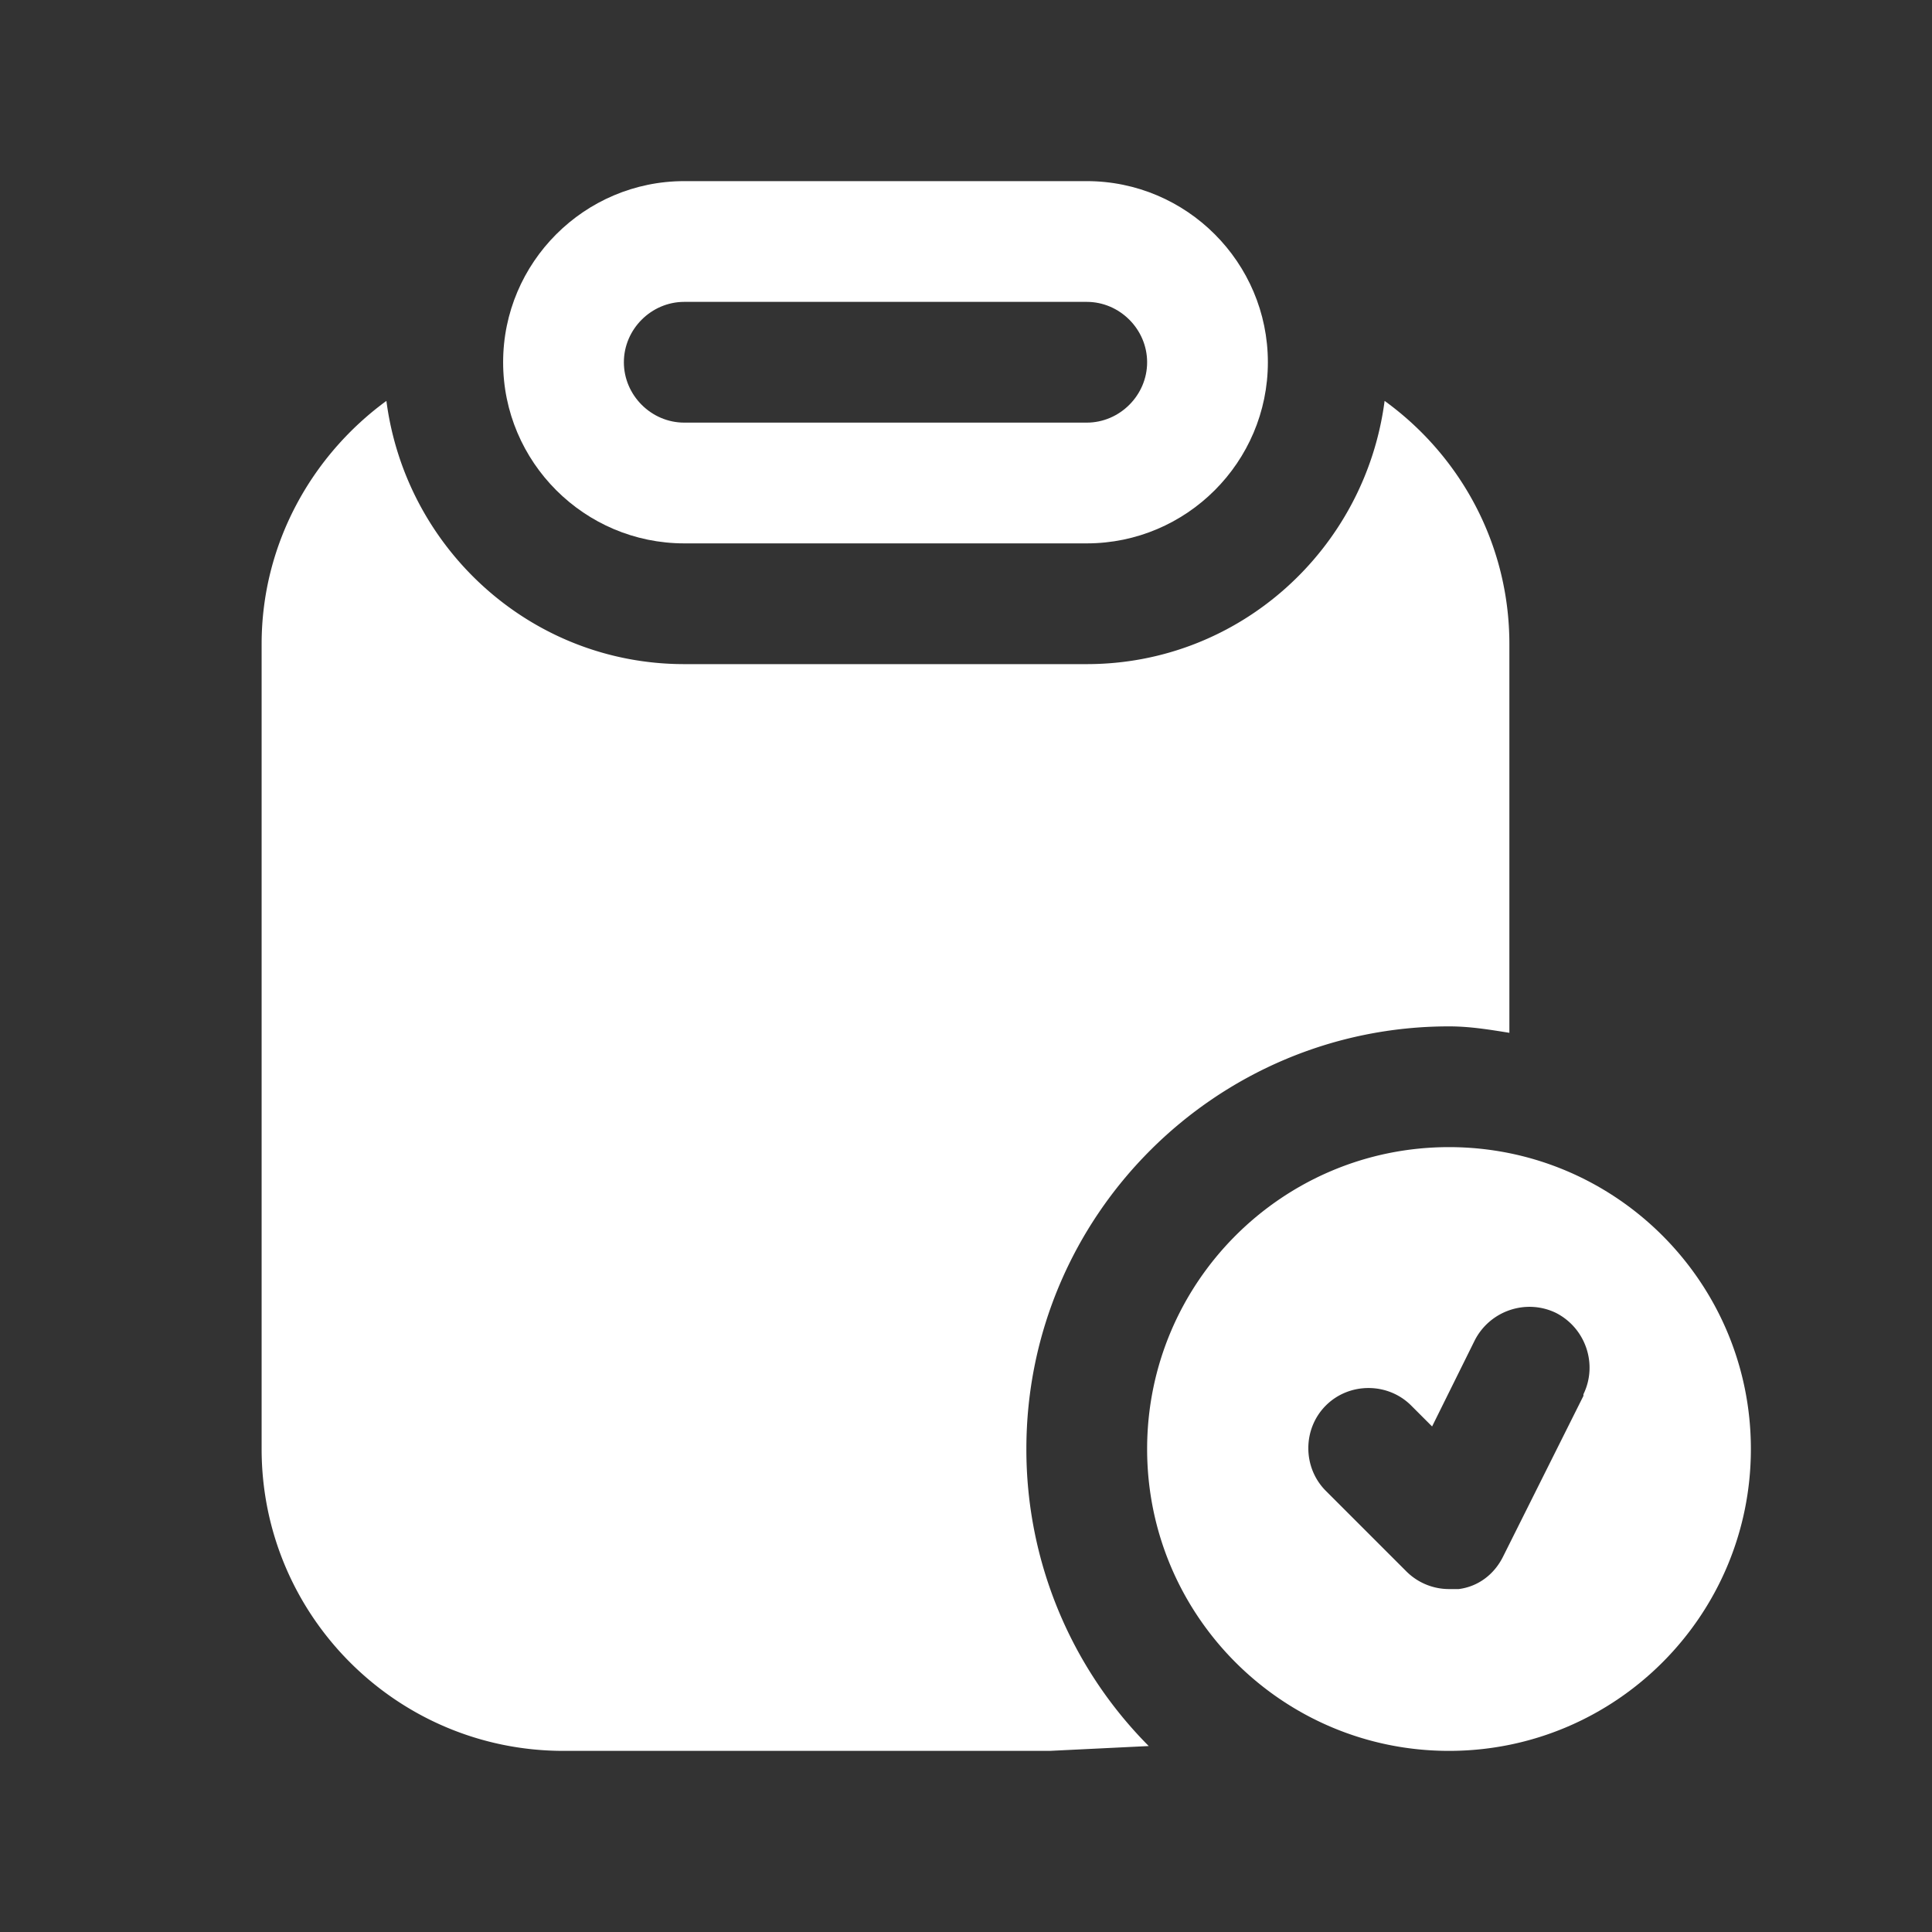
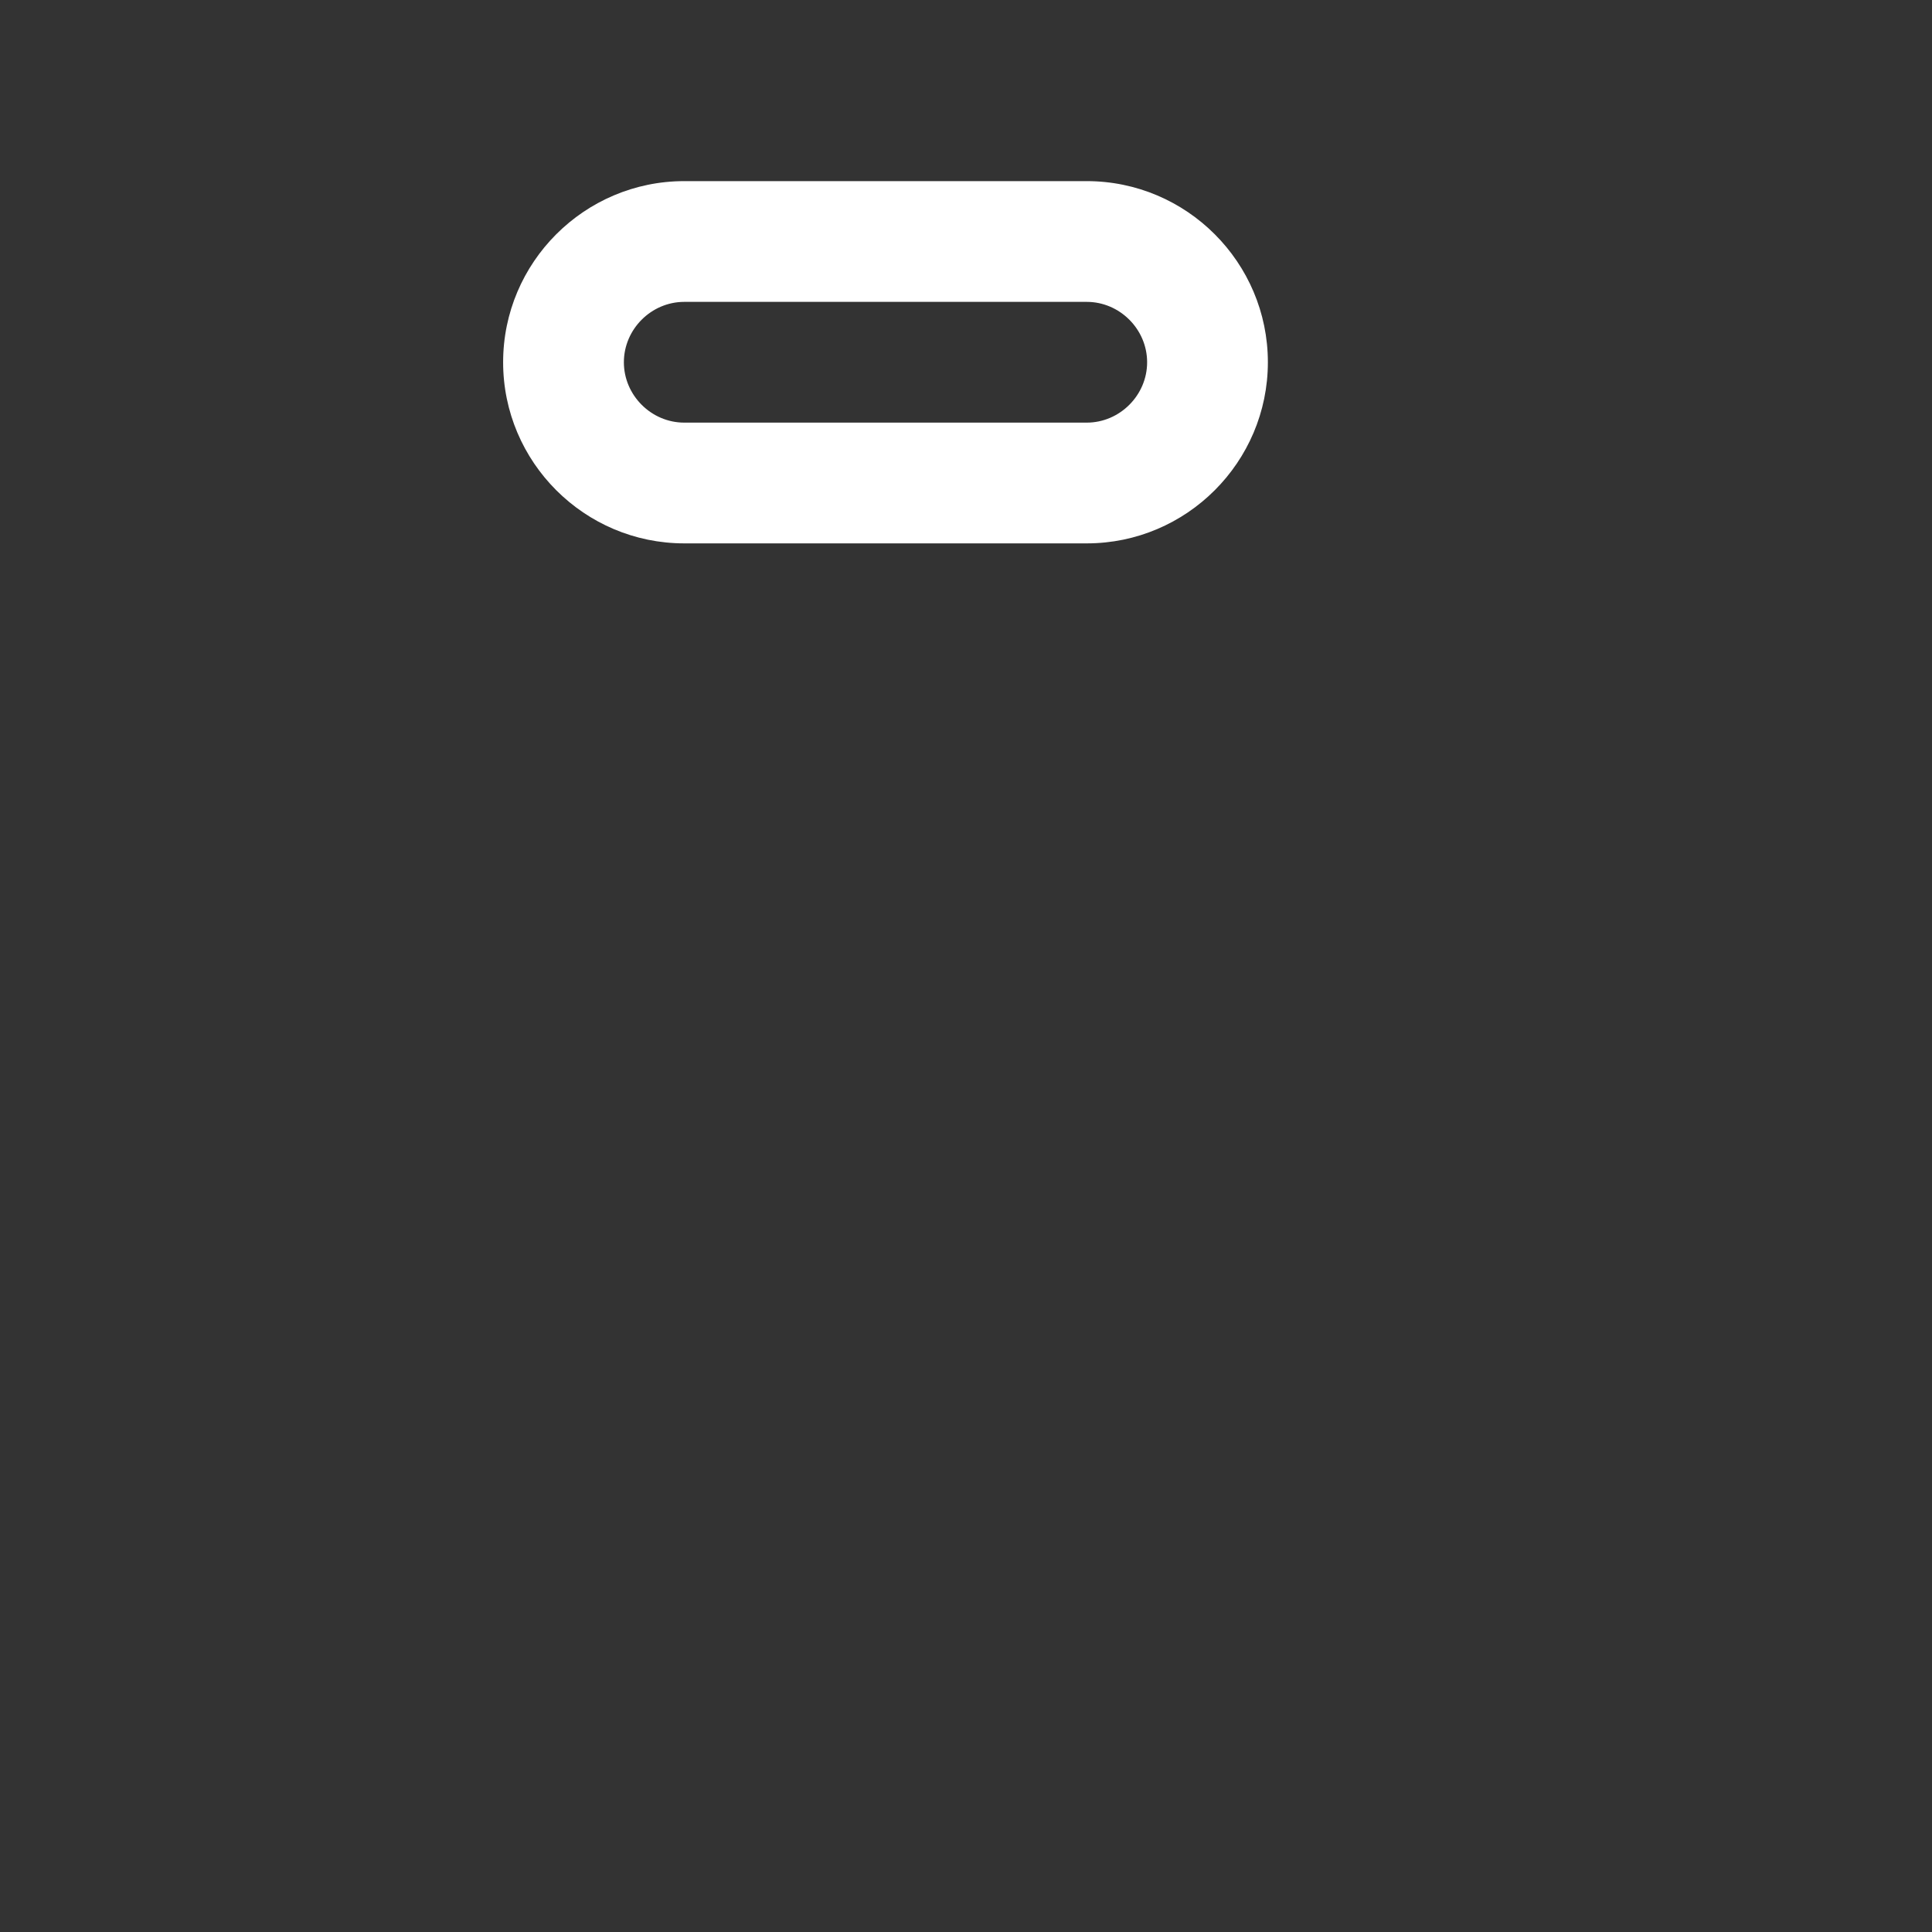
<svg xmlns="http://www.w3.org/2000/svg" height="24" width="24" viewBox="0 0 24 24">
  <rect x="0" y="0" width="24" height="24" fill="#333333" stroke="none" />
  <title>checklist</title>
  <g class="nc-icon-wrapper">
    <defs />
    <g id="l">
      <path class="v" d="M8.5 6.75h5c1.24 0 2.25-1.01 2.25-2.25s-1.01-2.25-2.25-2.25h-5c-1.24 0-2.25 1.01-2.25 2.25S7.26 6.75 8.5 6.75zm0-3h5c.41 0 .75.34.75.75s-.34.75-.75.75h-5c-.41 0-.75-.34-.75-.75s.34-.75.75-.75z" fill="#ffffff" />
-       <path class="v" d="M18 14.25c-2.07 0-3.75 1.68-3.75 3.75s1.68 3.75 3.75 3.75 3.75-1.68 3.75-3.75-1.68-3.75-3.75-3.75zm1.67 3.09l-1 2c-.11.22-.31.37-.55.4H18a.75.75 0 0 1-.53-.22l-1-1c-.29-.29-.29-.77 0-1.06s.77-.29 1.06 0l.26.26.53-1.07c.19-.37.64-.52 1.01-.34.37.19.52.64.34 1.01z" fill="#ffffff" />
-       <path class="v" d="M18 12.75c.26 0 .5.04.75.08V8c0-1.24-.61-2.34-1.55-3.02-.24 1.84-1.8 3.27-3.7 3.27h-5c-1.9 0-3.46-1.43-3.7-3.27-.93.68-1.55 1.78-1.55 3.02v10c0 2.07 1.68 3.75 3.75 3.75h6.04l1.23-.06A5.225 5.225 0 0 1 12.75 18c0-2.9 2.36-5.25 5.25-5.25z" fill="#ffffff" />
    </g>
  </g>
</svg>